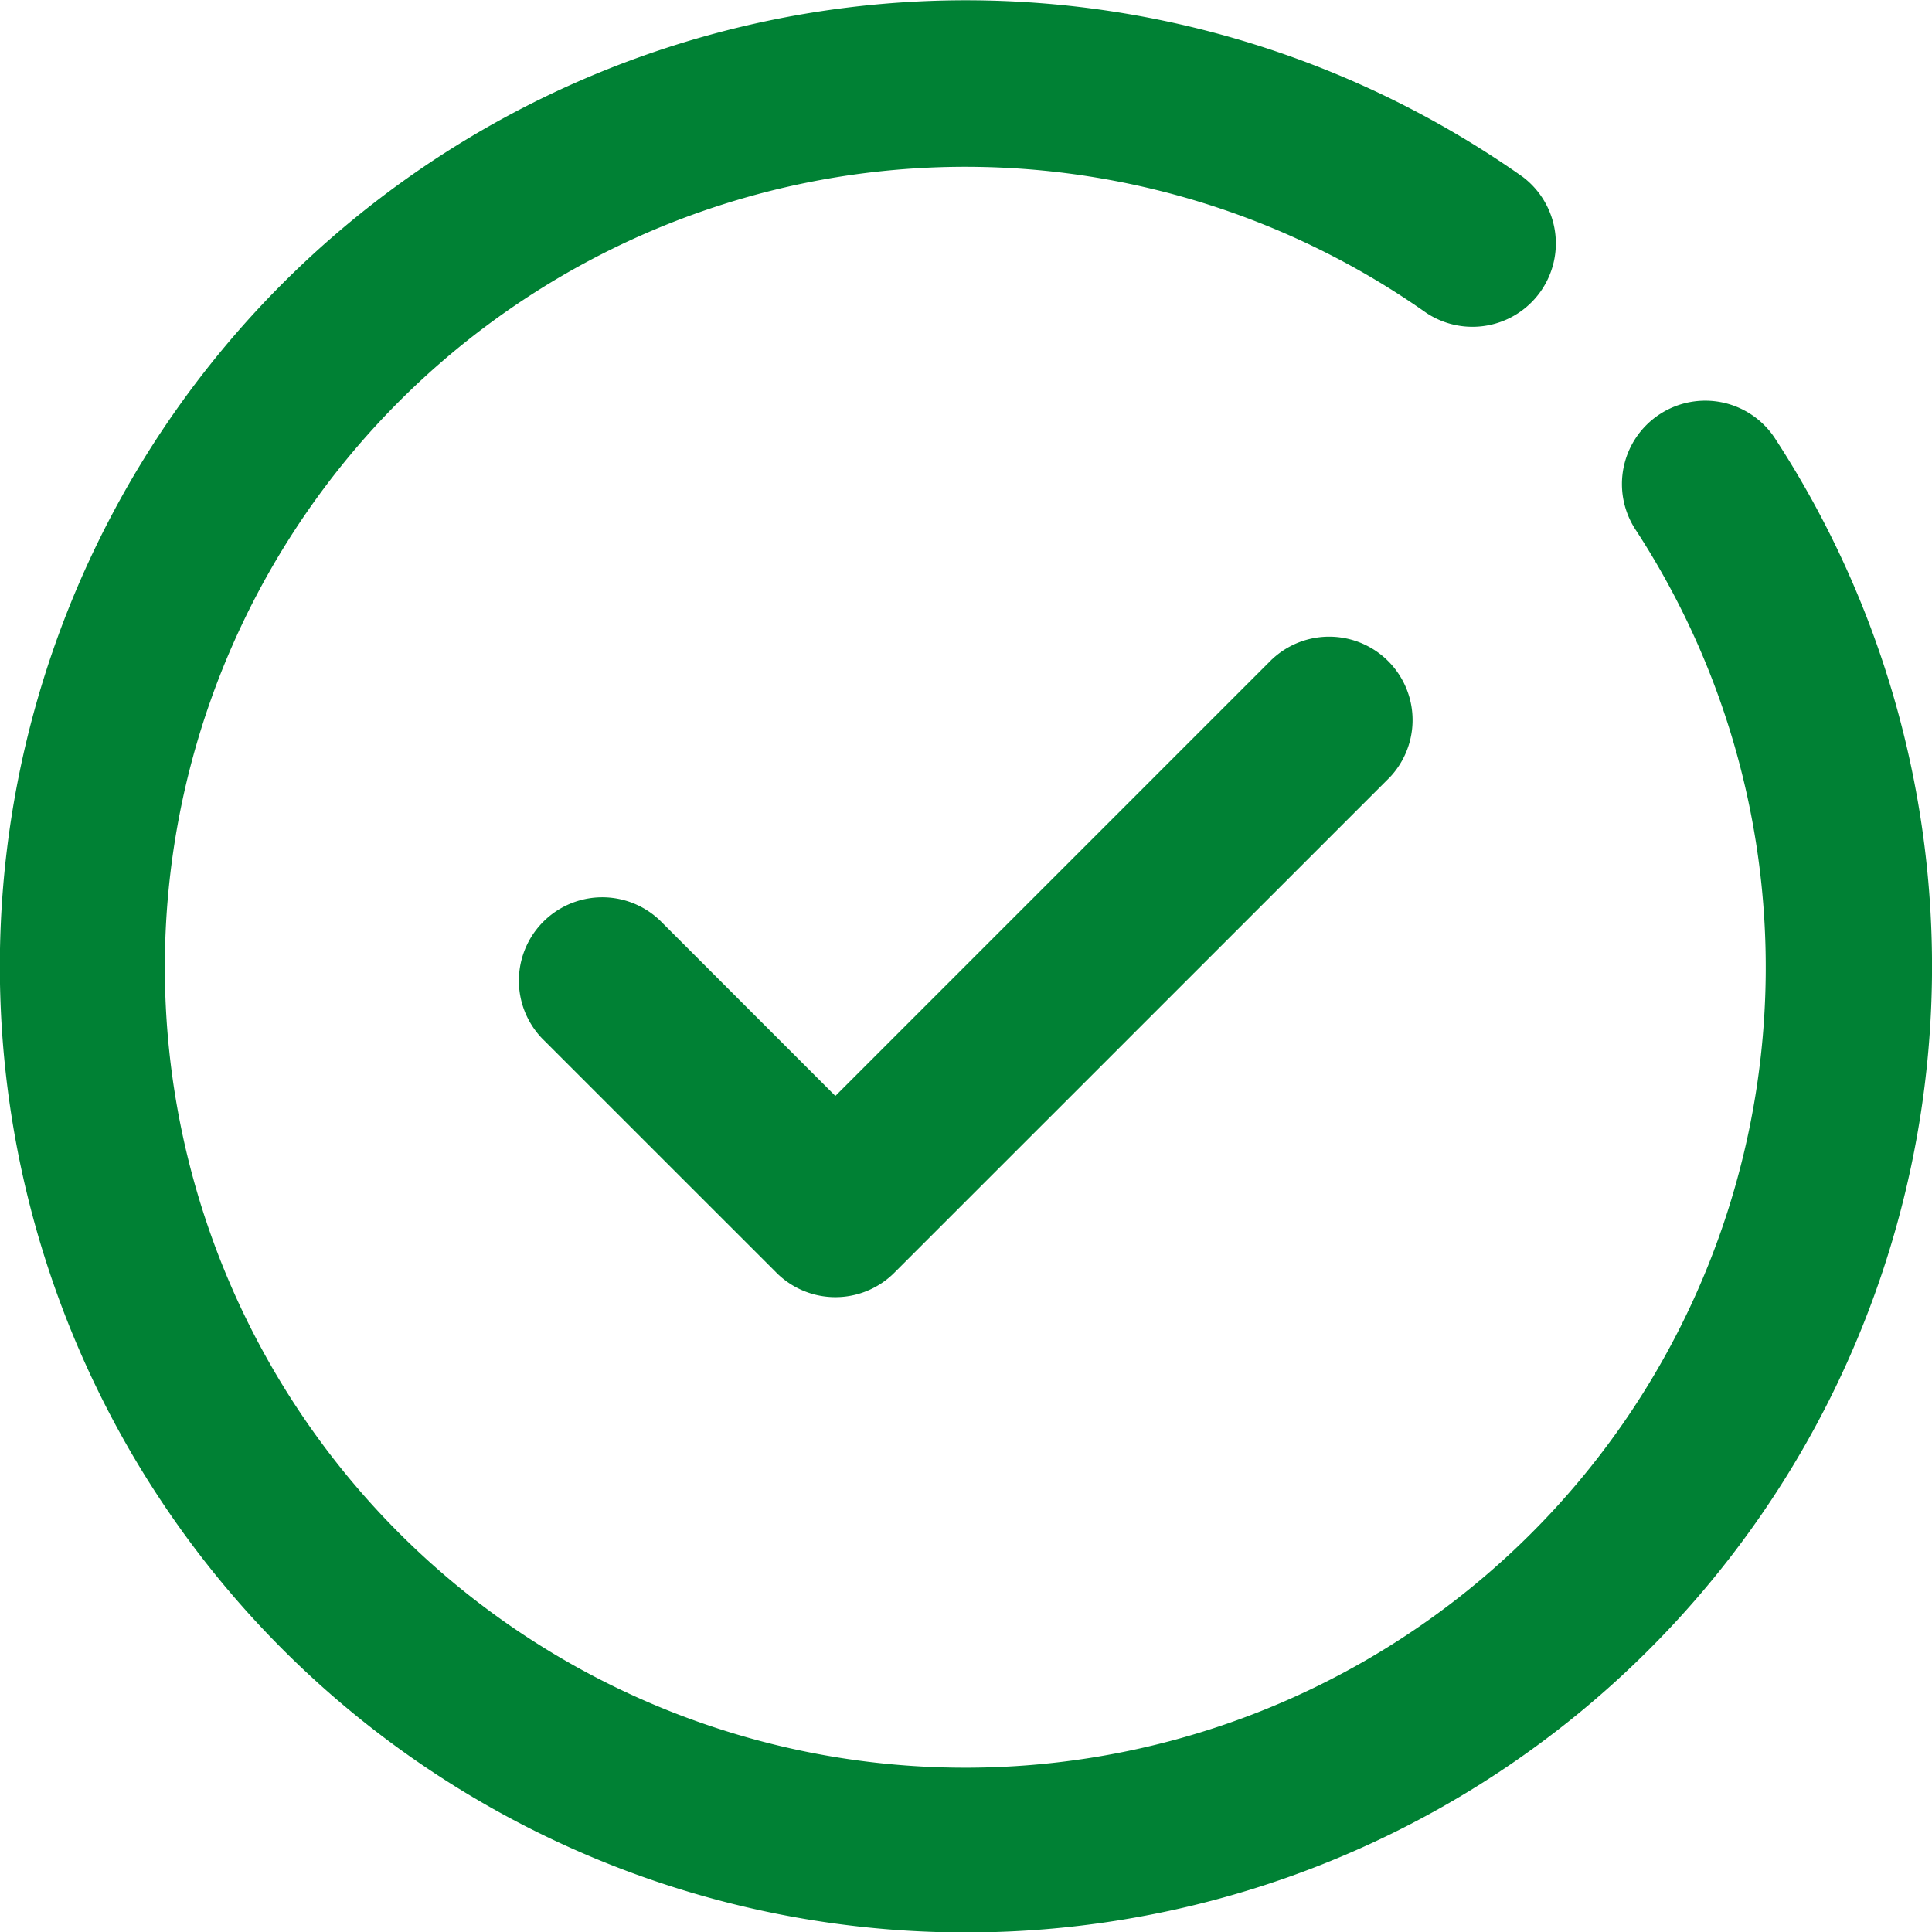
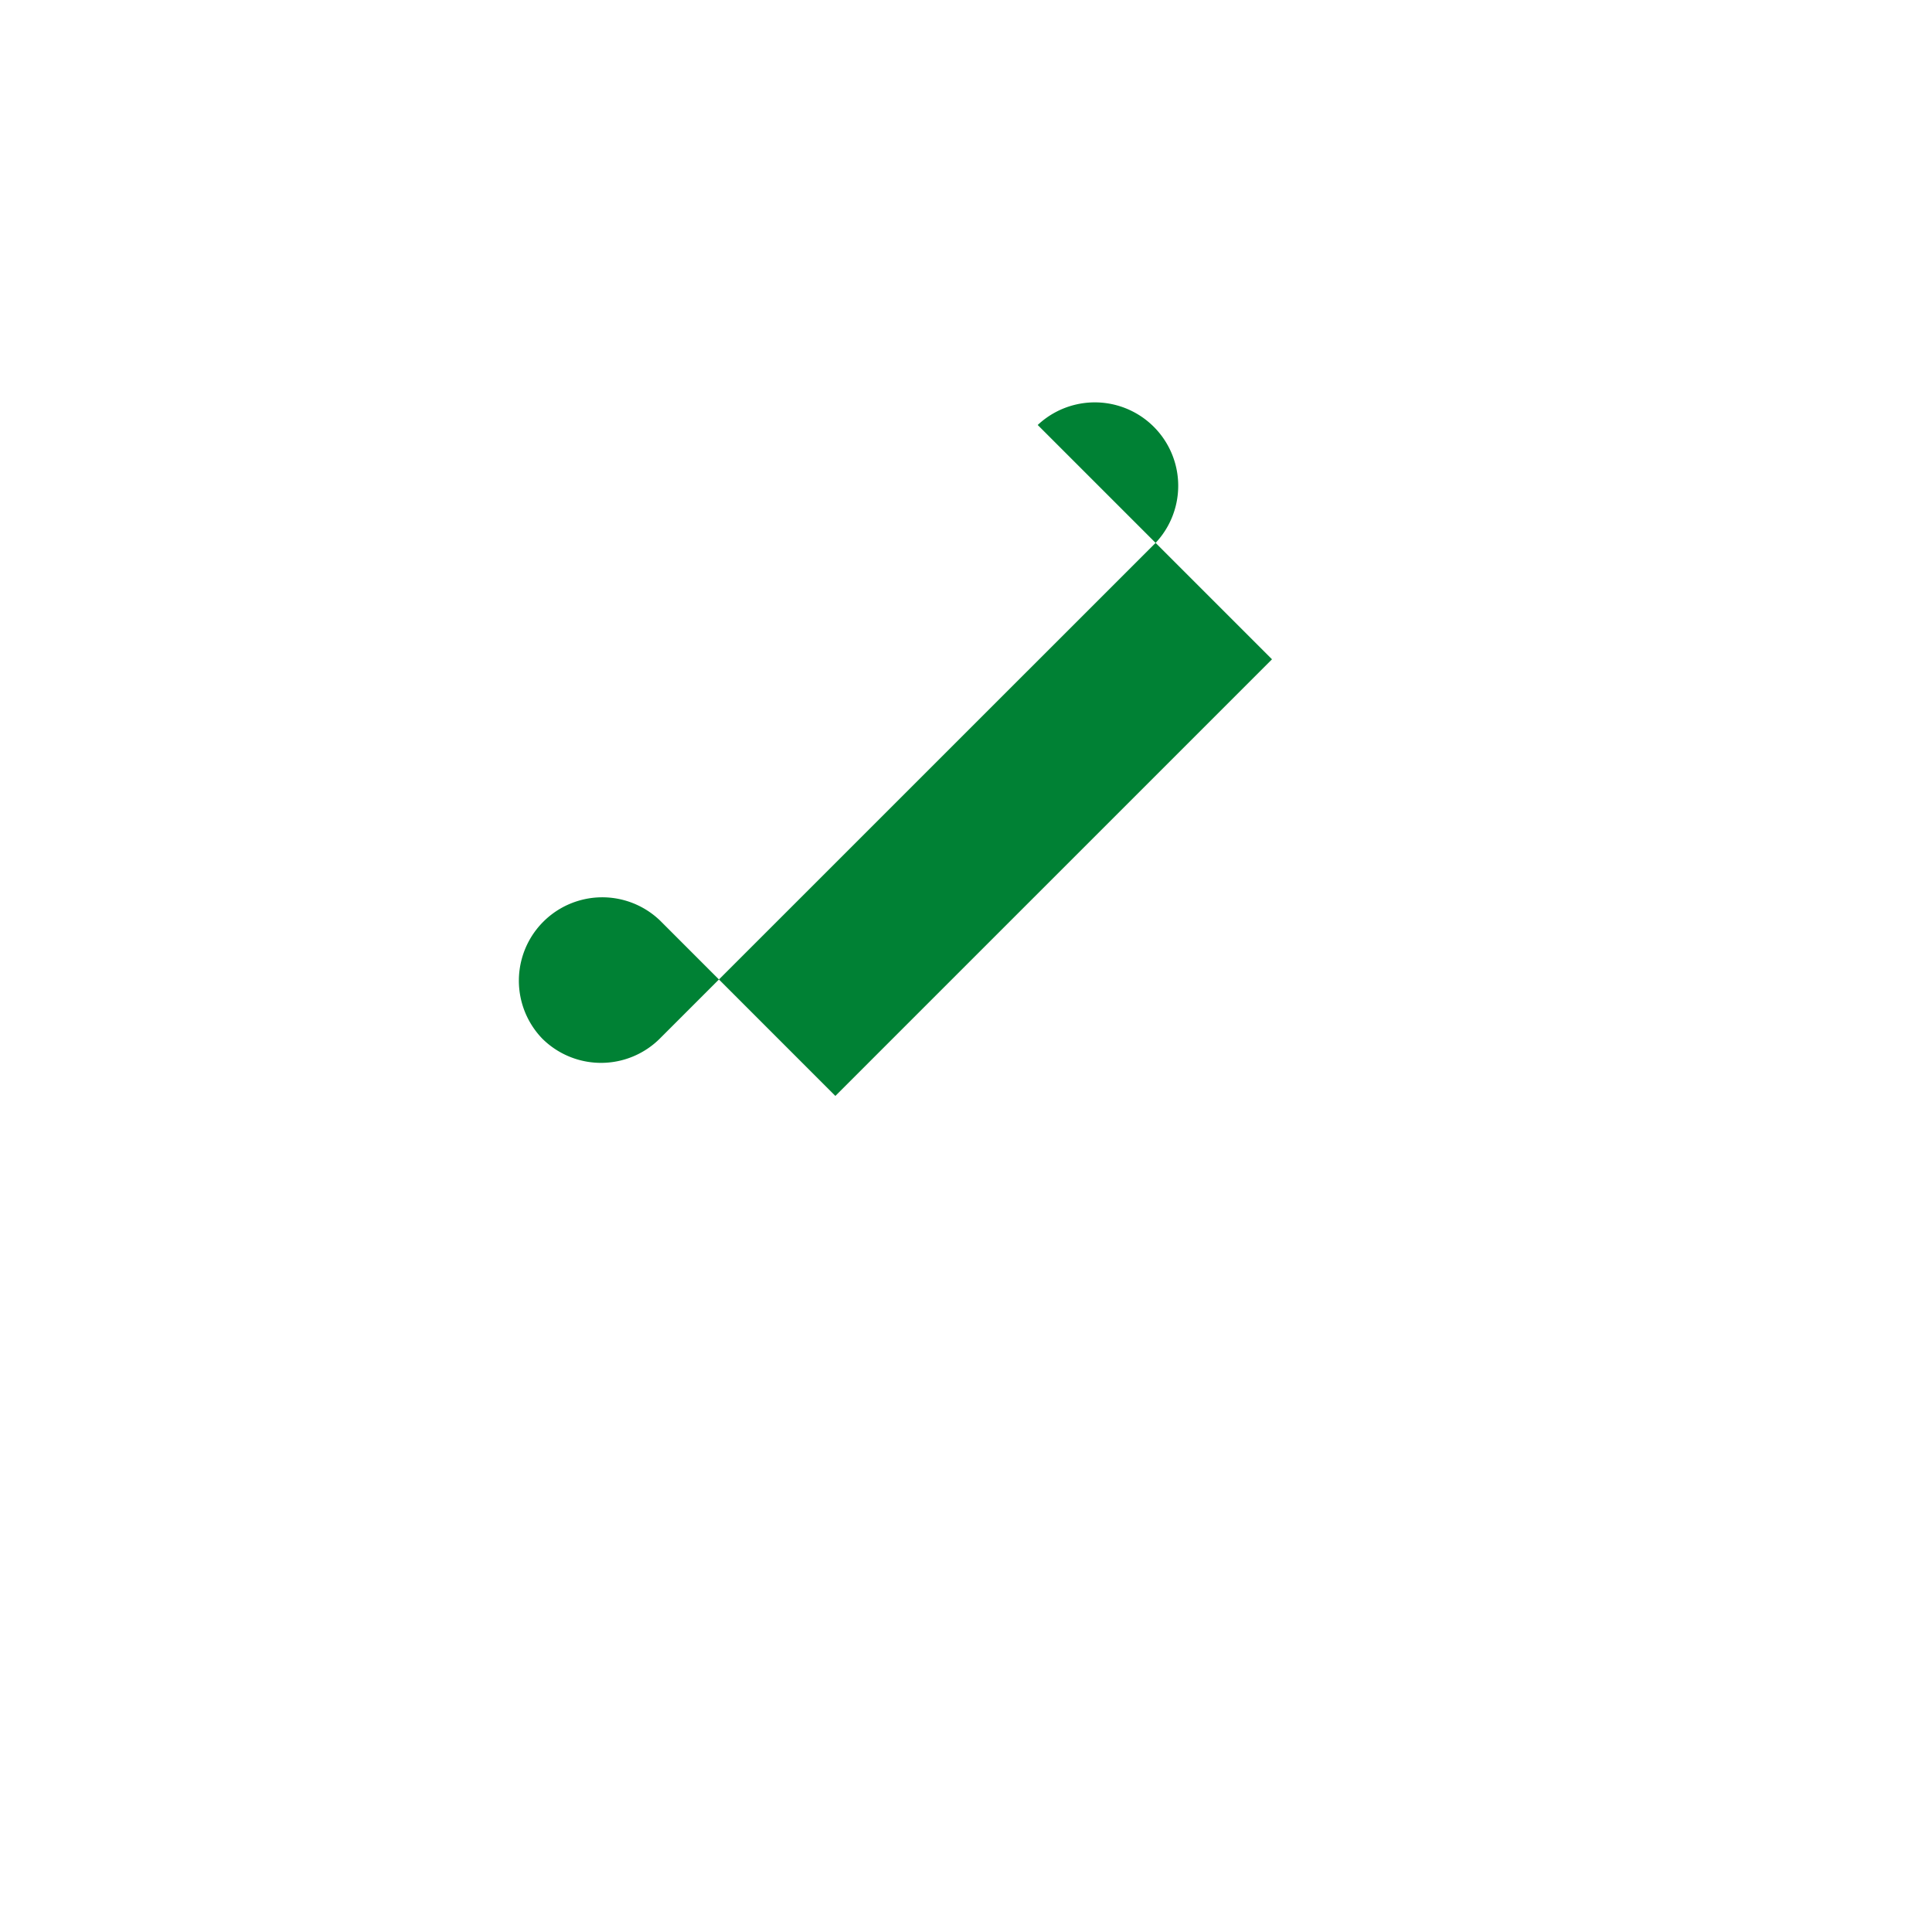
<svg xmlns="http://www.w3.org/2000/svg" viewBox="0 0 29.999 30">
  <defs>
    <style>.a{fill:#008134;}</style>
  </defs>
-   <path class="a" d="M19.751,10.237,12.971,17.017l-2.723-2.724a1.295,1.295,0,0,0-1.831,1.831l3.639,3.638a1.294,1.294,0,0,0,1.831,0l7.696-7.695a1.295,1.295,0,0,0-1.831-1.83Z" />
-   <path class="a" d="M27.571,6.822a1.294,1.294,0,1,0-2.168,1.413,12.429,12.429,0,1,1-3.255-3.376A1.295,1.295,0,0,0,23.641,2.744a15.001,15.001,0,1,0,3.93,4.078Z" />
+   <path class="a" d="M19.751,10.237,12.971,17.017l-2.723-2.724a1.295,1.295,0,0,0-1.831,1.831a1.294,1.294,0,0,0,1.831,0l7.696-7.695a1.295,1.295,0,0,0-1.831-1.83Z" />
</svg>